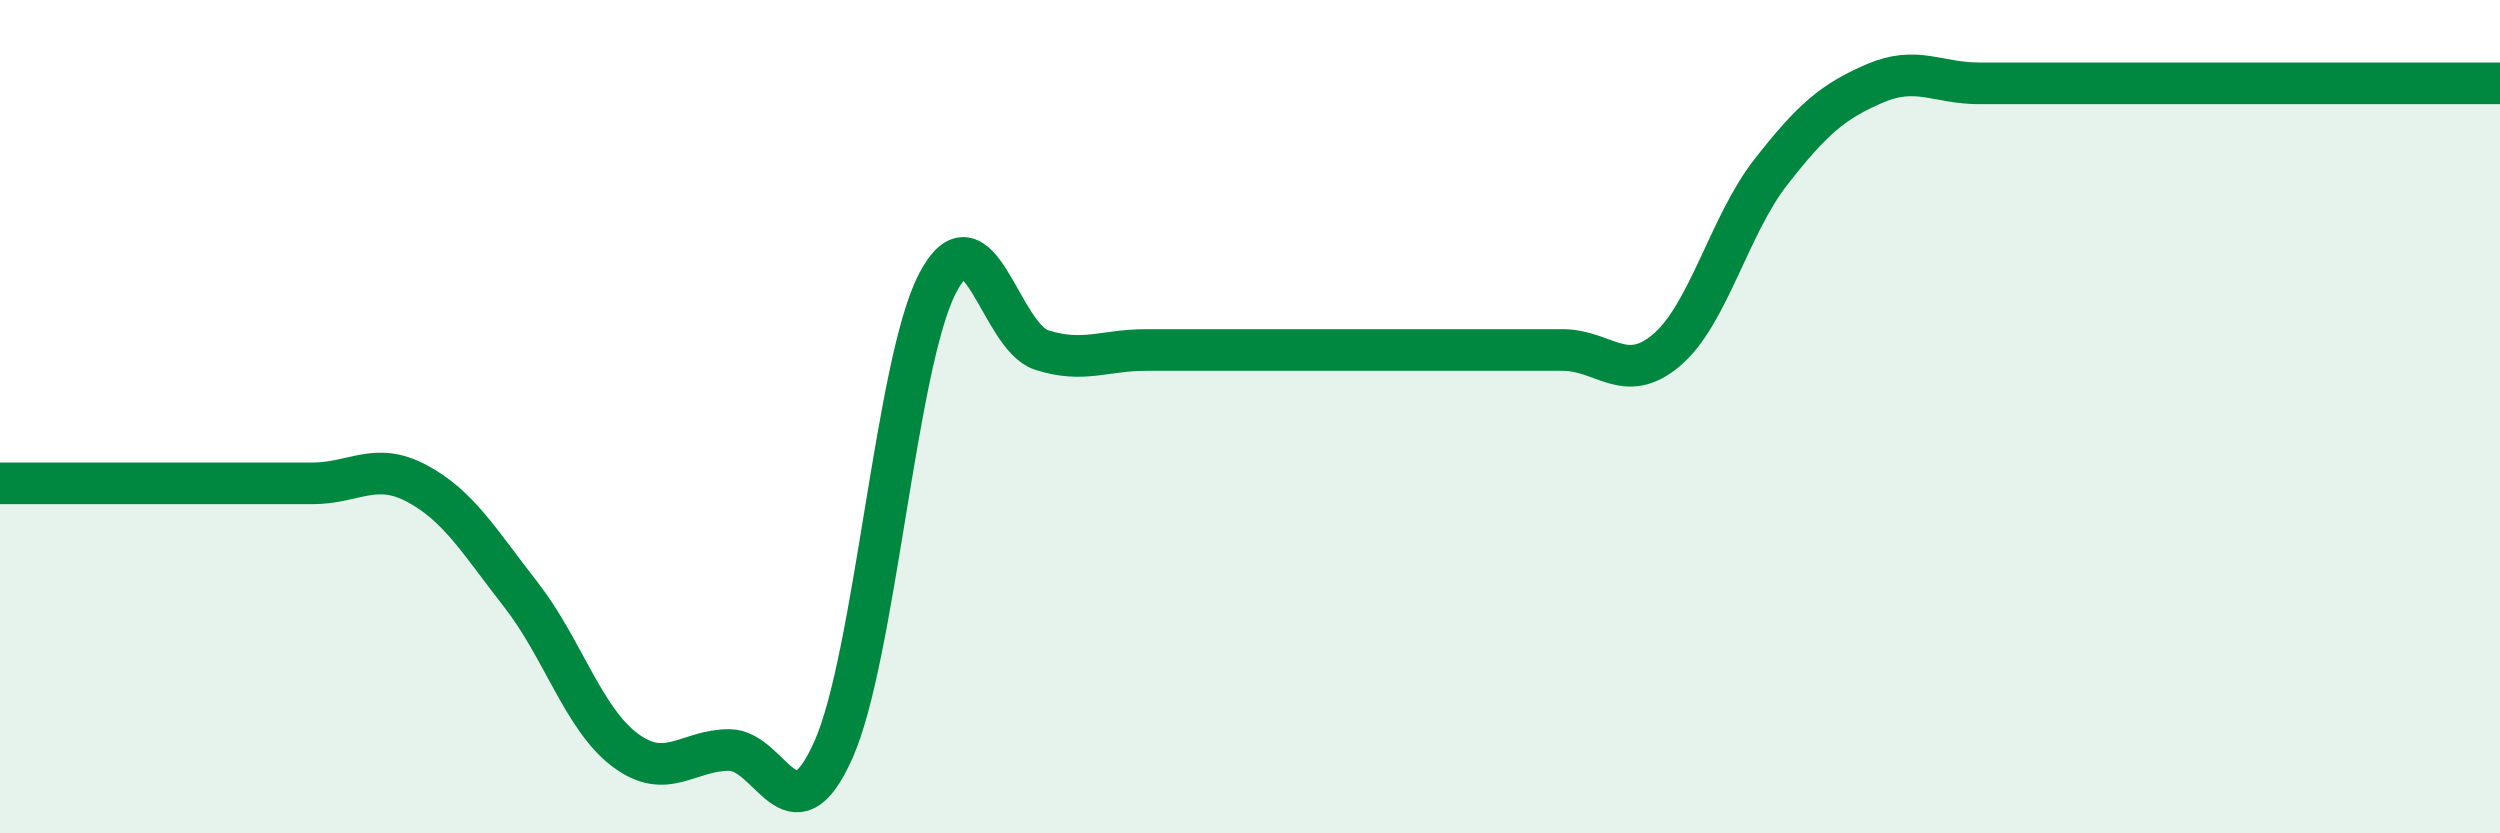
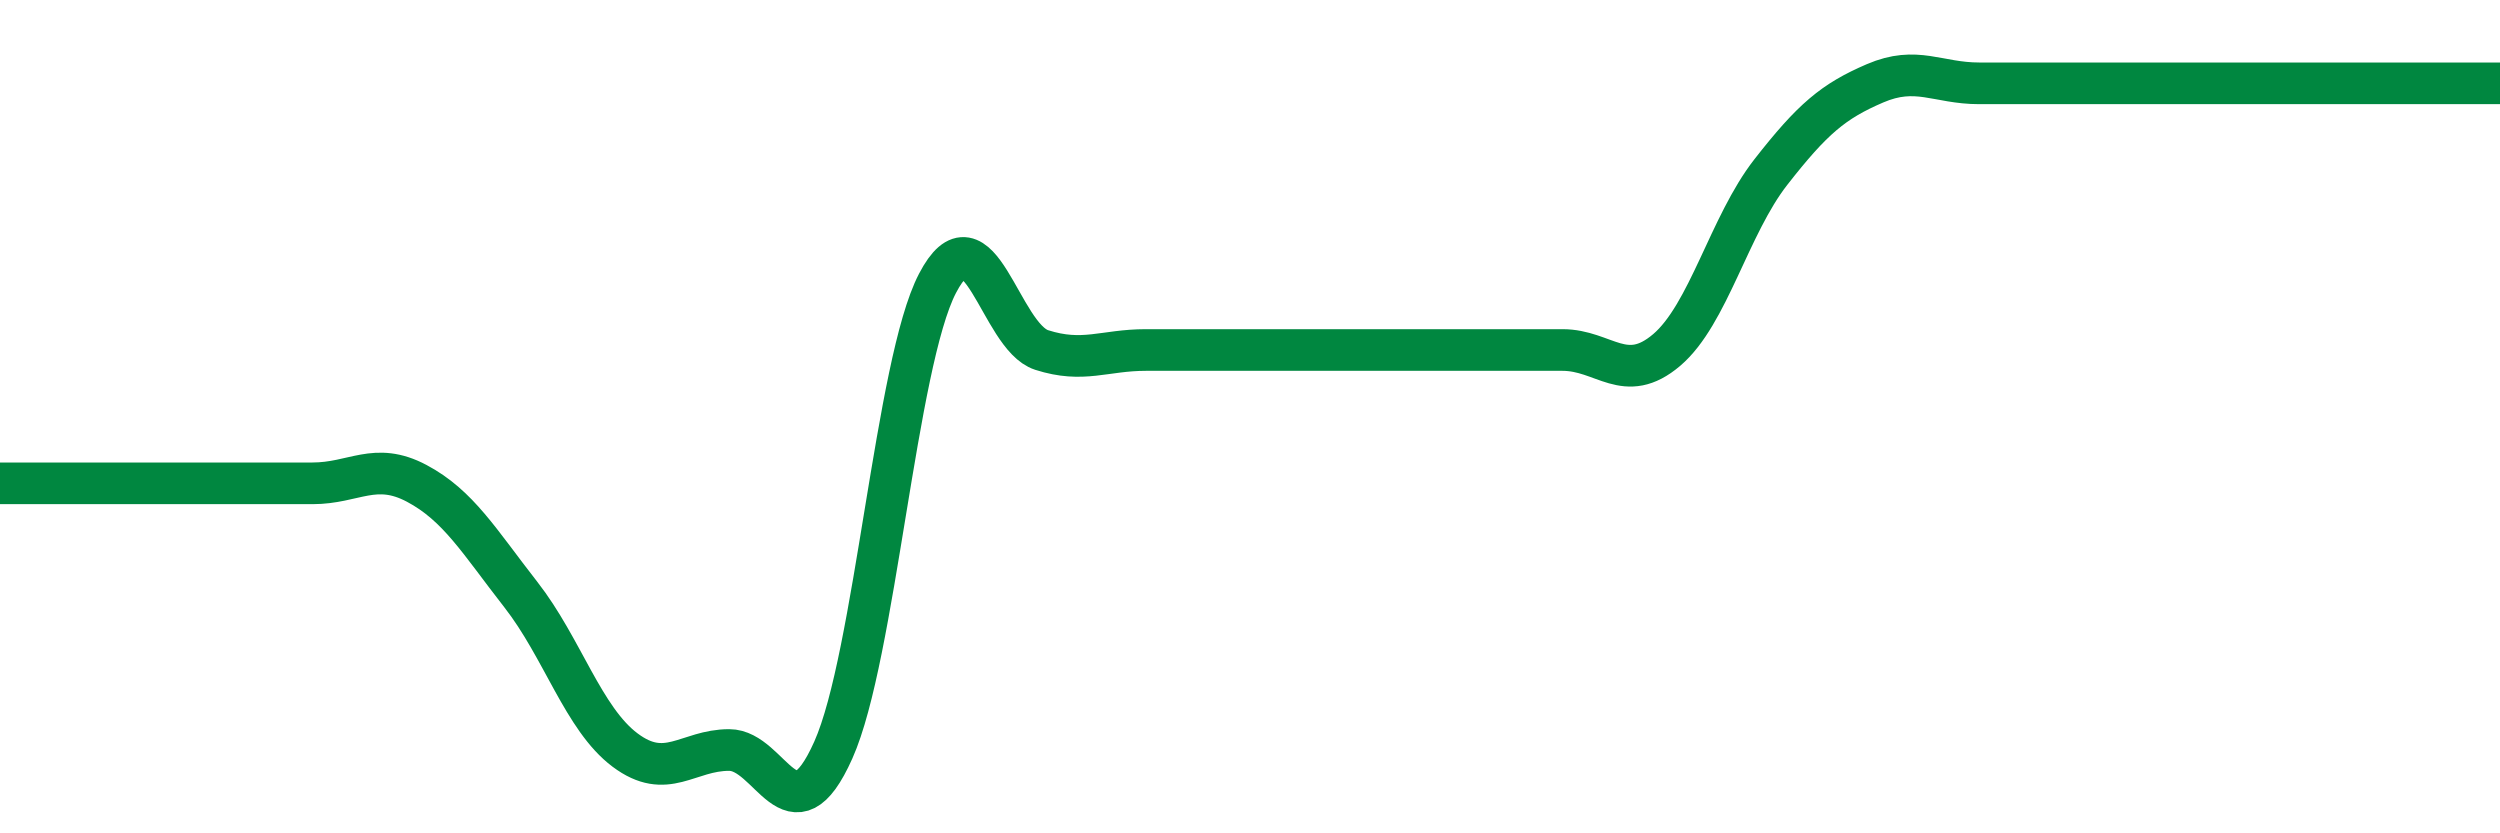
<svg xmlns="http://www.w3.org/2000/svg" width="60" height="20" viewBox="0 0 60 20">
-   <path d="M 0,11.6 C 0.5,11.6 1.5,11.6 2.5,11.6 C 3.5,11.6 4,11.6 5,11.6 C 6,11.6 6.5,11.6 7.5,11.6 C 8.5,11.6 9,11.07 10,11.6 C 11,12.13 11.5,12.99 12.5,14.27 C 13.5,15.55 14,17.25 15,18 C 16,18.75 16.5,18 17.5,18 C 18.5,18 19,20.24 20,18 C 21,15.76 21.5,8.72 22.5,6.8 C 23.5,4.88 24,8.08 25,8.4 C 26,8.72 26.5,8.4 27.5,8.4 C 28.5,8.4 29,8.4 30,8.4 C 31,8.4 31.5,8.4 32.5,8.4 C 33.5,8.4 34,8.4 35,8.4 C 36,8.4 36.5,8.4 37.5,8.4 C 38.5,8.4 39,9.25 40,8.4 C 41,7.55 41.5,5.41 42.5,4.13 C 43.5,2.85 44,2.43 45,2 C 46,1.57 46.5,2 47.5,2 C 48.5,2 49,2 50,2 C 51,2 51.5,2 52.5,2 C 53.5,2 53.5,2 55,2 C 56.5,2 59,2 60,2L60 20L0 20Z" fill="#008740" opacity="0.1" stroke-linecap="round" stroke-linejoin="round" />
  <path d="M 0,11.6 C 0.5,11.6 1.5,11.6 2.5,11.6 C 3.5,11.6 4,11.6 5,11.6 C 6,11.6 6.5,11.6 7.5,11.6 C 8.5,11.6 9,11.07 10,11.6 C 11,12.13 11.5,12.99 12.5,14.27 C 13.5,15.55 14,17.25 15,18 C 16,18.75 16.5,18 17.5,18 C 18.5,18 19,20.24 20,18 C 21,15.76 21.5,8.72 22.5,6.8 C 23.5,4.88 24,8.08 25,8.4 C 26,8.72 26.5,8.4 27.5,8.4 C 28.5,8.4 29,8.4 30,8.4 C 31,8.4 31.5,8.4 32.5,8.4 C 33.5,8.4 34,8.4 35,8.4 C 36,8.4 36.5,8.4 37.5,8.4 C 38.5,8.4 39,9.25 40,8.4 C 41,7.55 41.5,5.41 42.5,4.13 C 43.5,2.85 44,2.43 45,2 C 46,1.57 46.5,2 47.5,2 C 48.5,2 49,2 50,2 C 51,2 51.5,2 52.5,2 C 53.5,2 53.5,2 55,2 C 56.5,2 59,2 60,2" stroke="#008740" stroke-width="1" fill="none" stroke-linecap="round" stroke-linejoin="round" />
</svg>